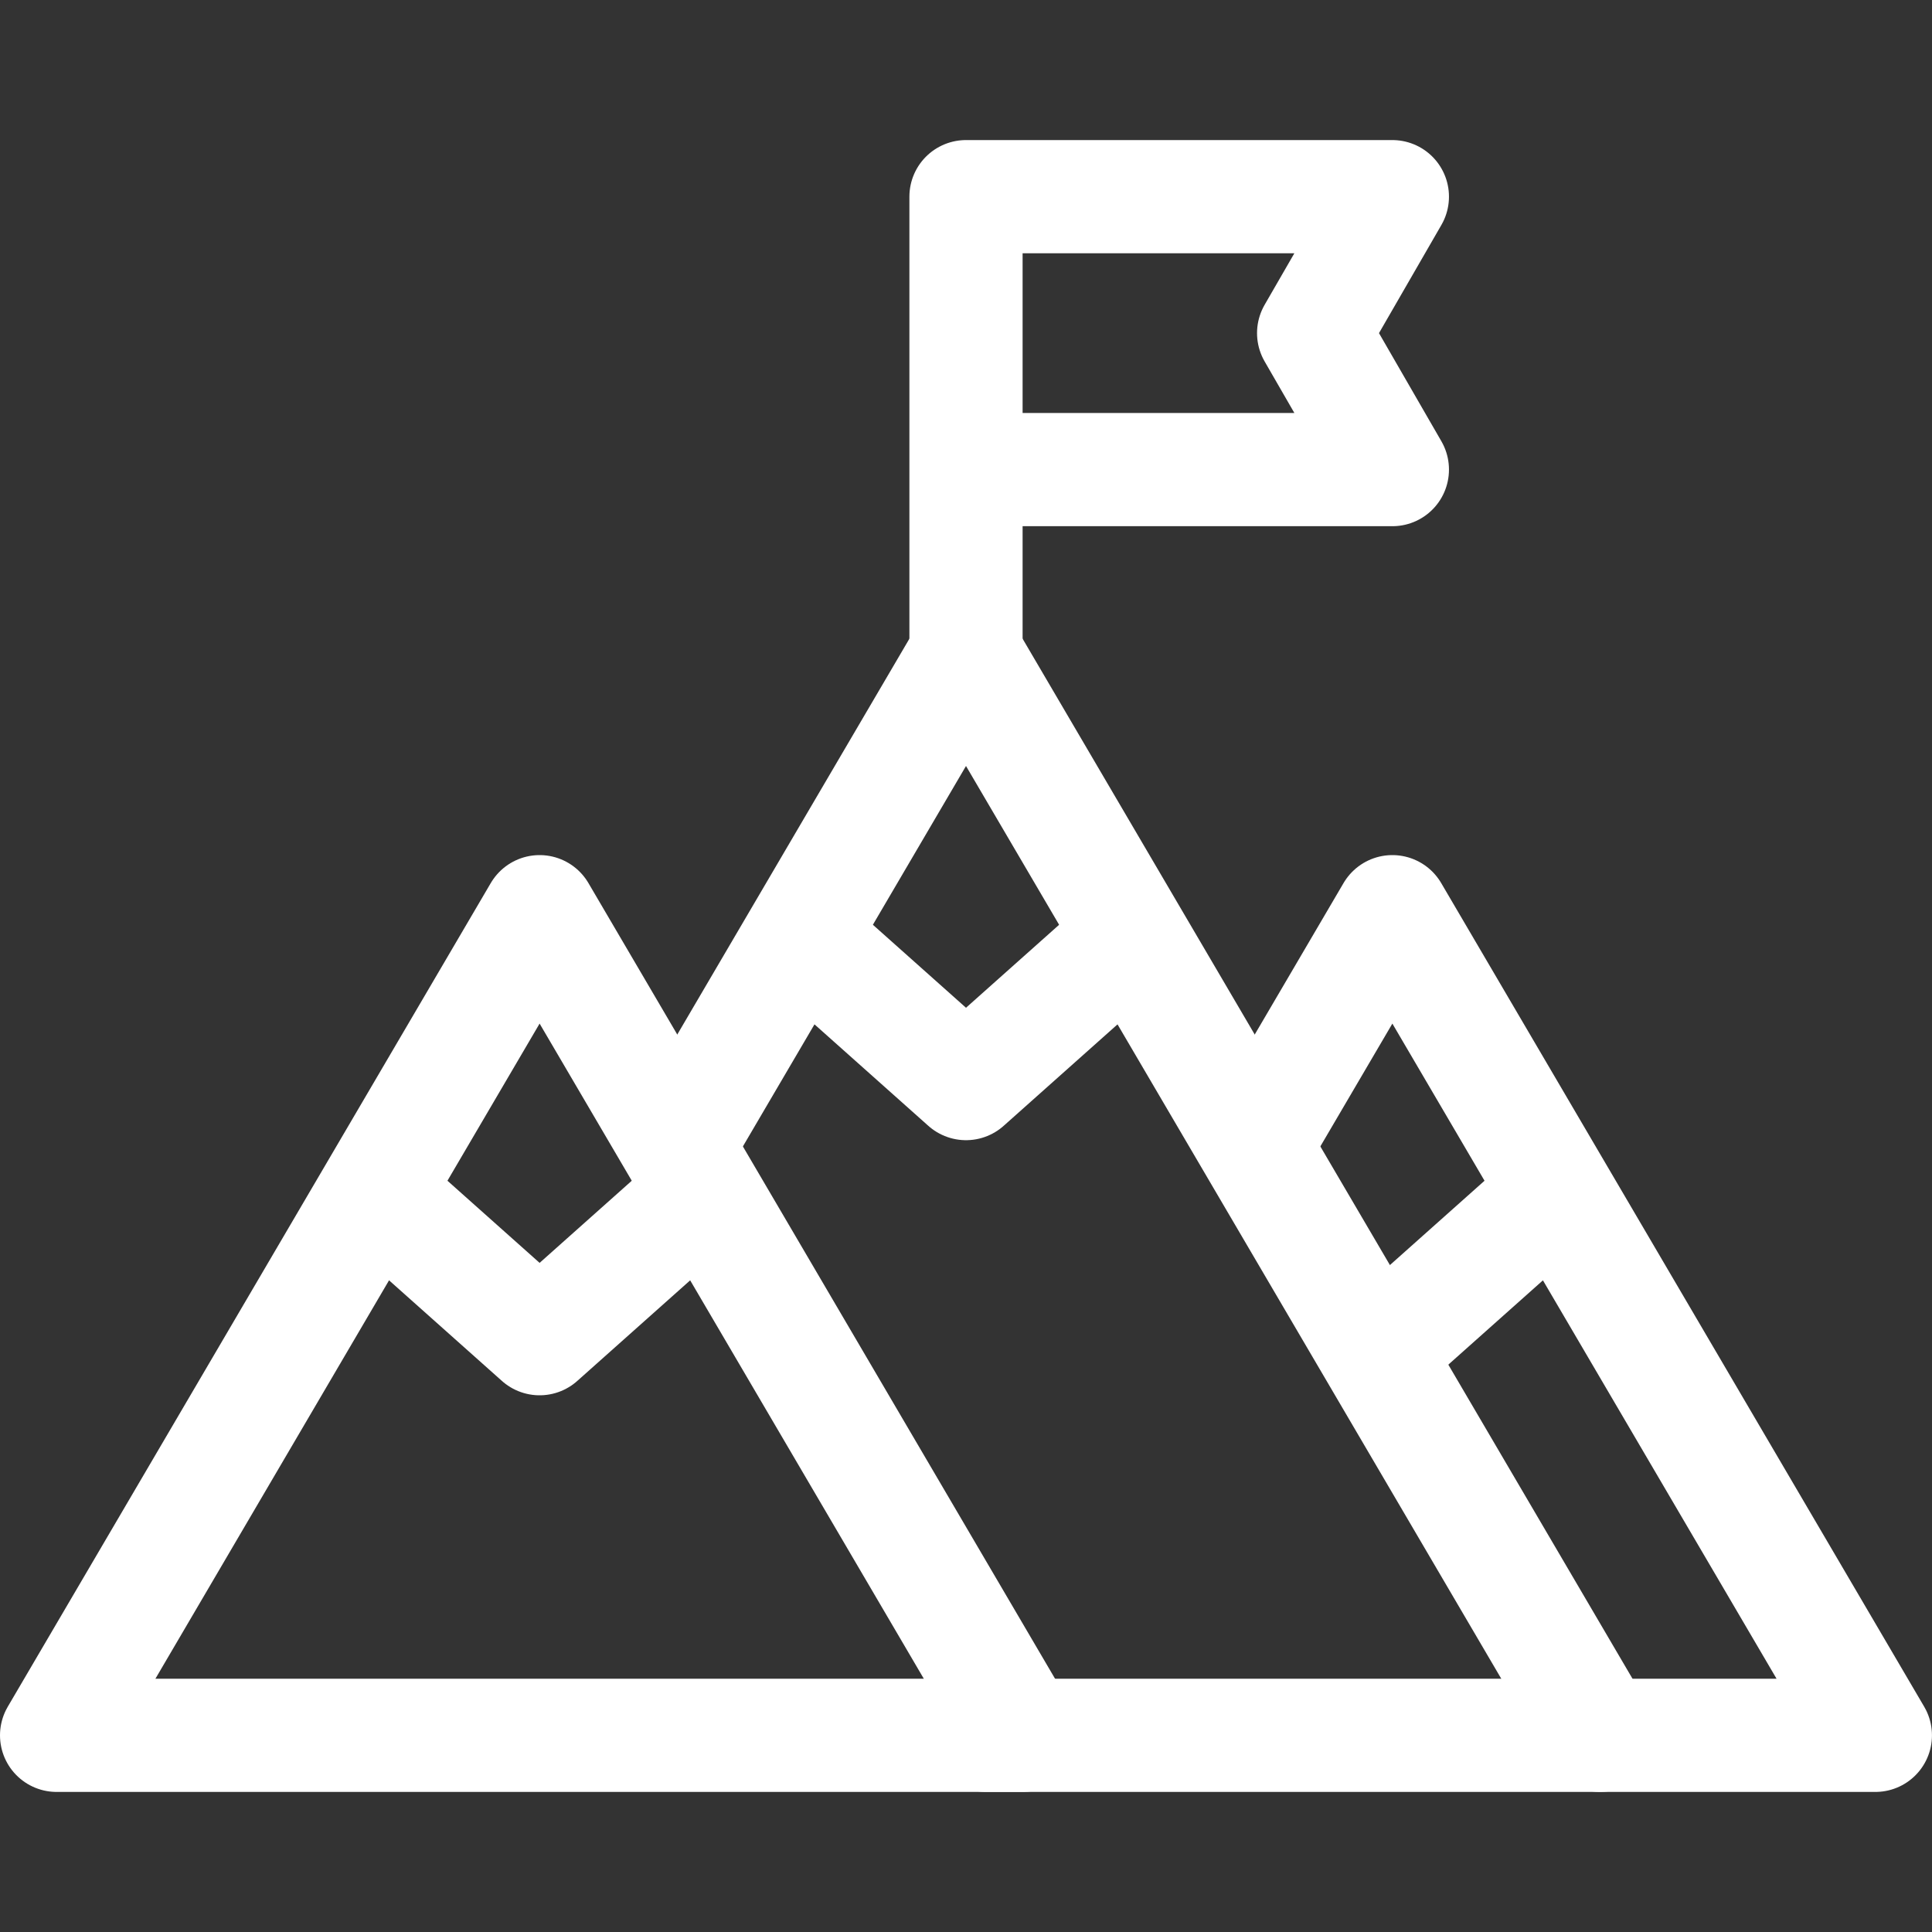
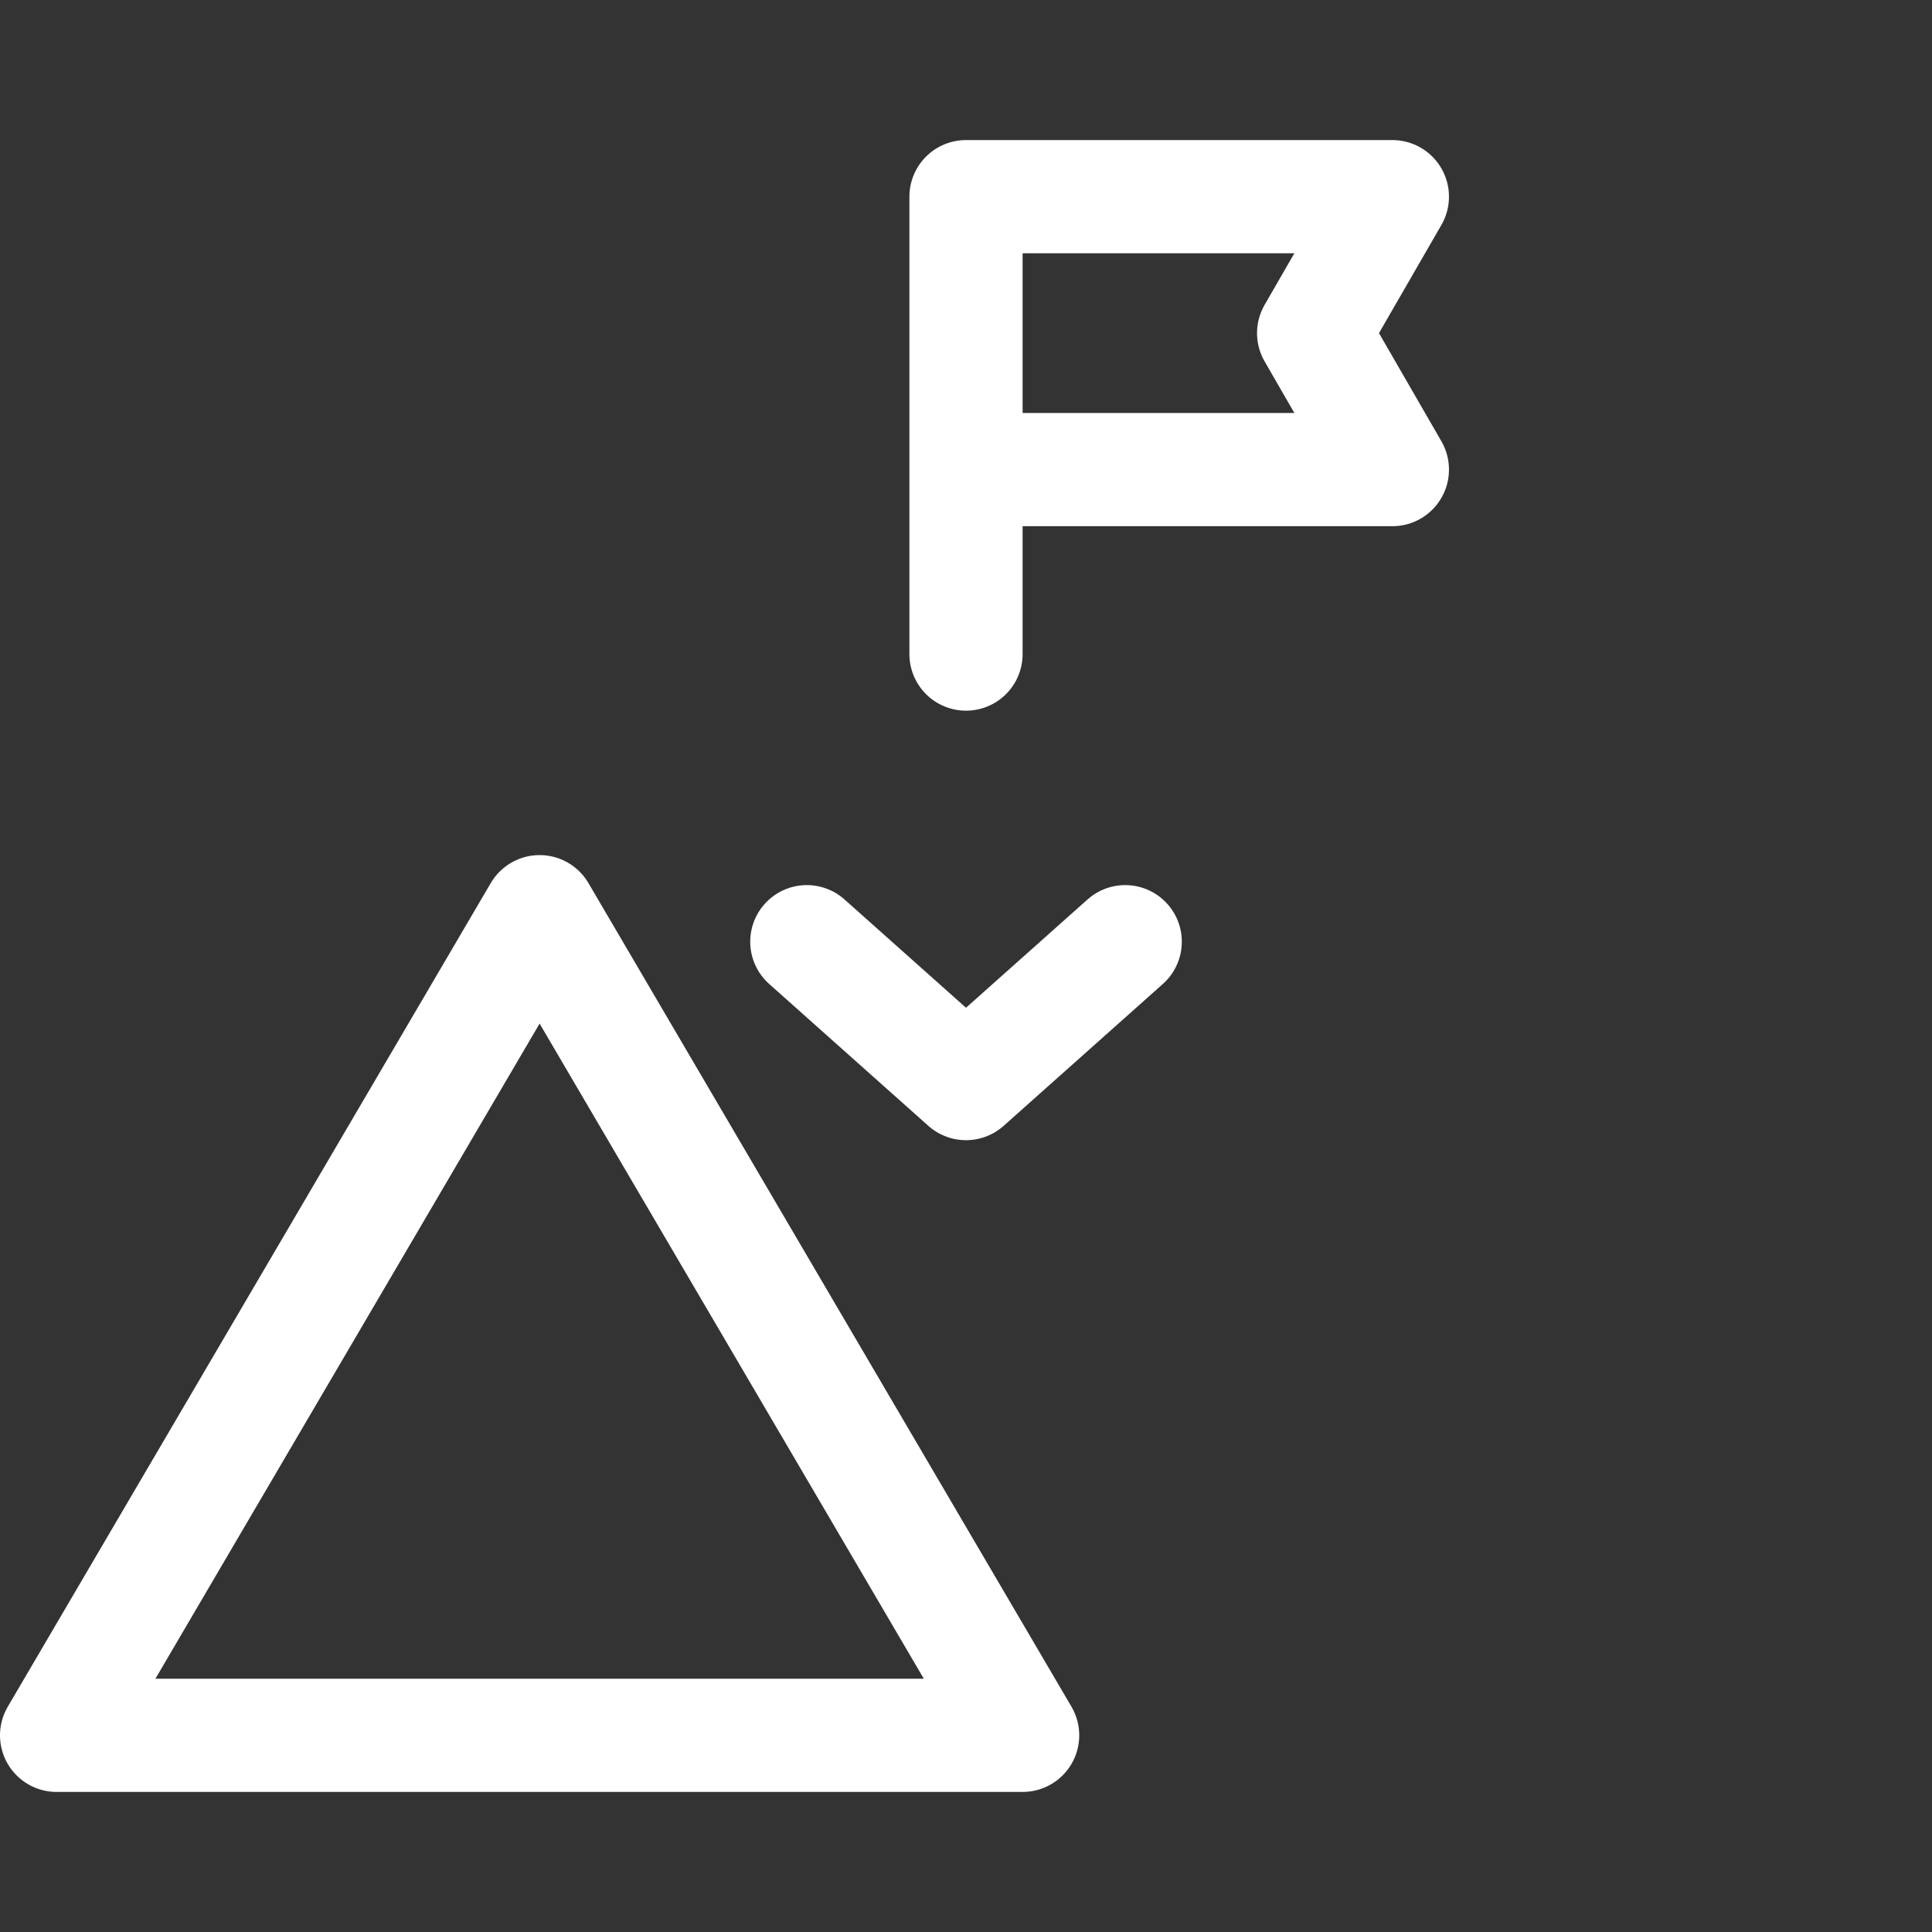
<svg xmlns="http://www.w3.org/2000/svg" width="64" height="64" fill="none">
  <rect width="100%" height="100%" fill="#333333" stroke="none" />
-   <path stroke="#fff" stroke-linecap="round" stroke-linejoin="round" stroke-miterlimit="10" stroke-width="3.75" d="m41.857 37.478 4.267-7.277 16 27.284H32.659M51.398 39.646l-5.644 5.03" />
-   <path stroke="#fff" stroke-linecap="round" stroke-linejoin="round" stroke-miterlimit="10" stroke-width="3.75" d="M22.728 37.478 32 21.668l21.005 35.817" />
  <path stroke="#fff" stroke-linecap="round" stroke-linejoin="round" stroke-miterlimit="10" stroke-width="3.75" d="m26.727 31.195 5.273 4.7 5.274-4.7M33.876 57.485H1.875l16-27.284 16.001 27.284ZM32 21.667v-6.111M46.124 15.556H32V6.515h14.124l-2.608 4.52 2.608 4.52Z" />
-   <path stroke="#fff" stroke-linecap="round" stroke-linejoin="round" stroke-miterlimit="10" stroke-width="3.75" d="m12.602 39.646 5.273 4.7 5.274-4.7" />
</svg>